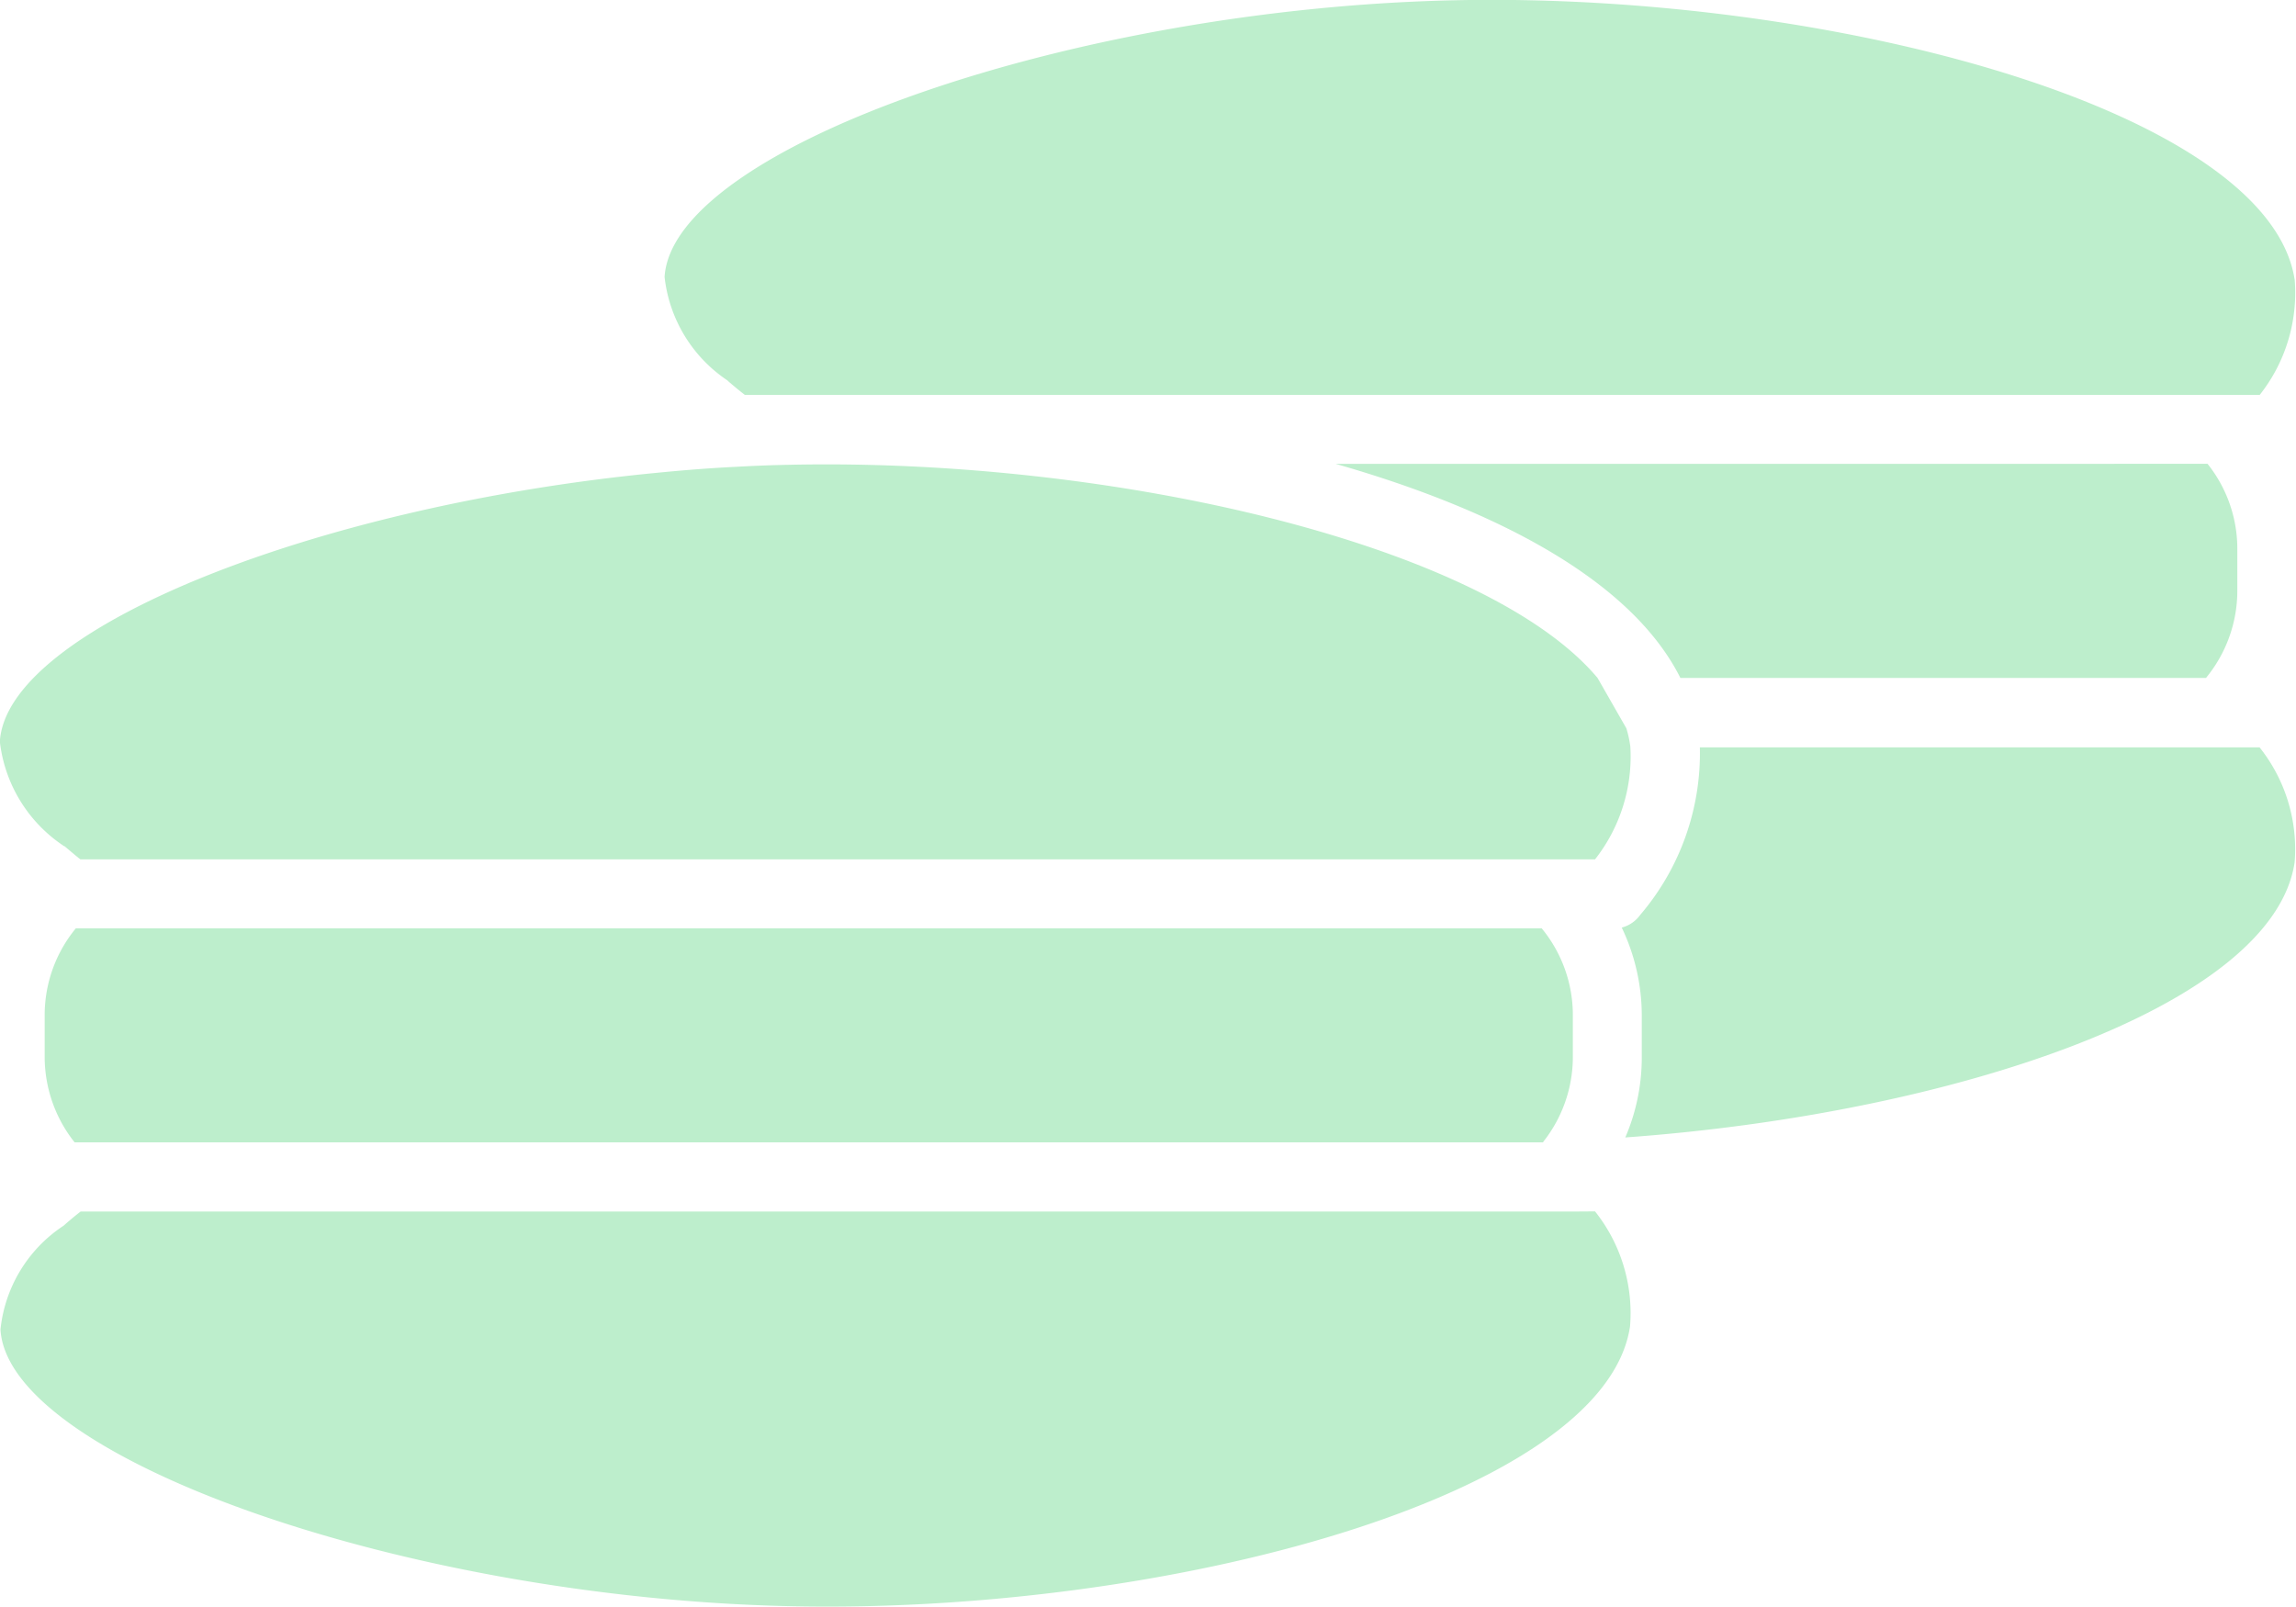
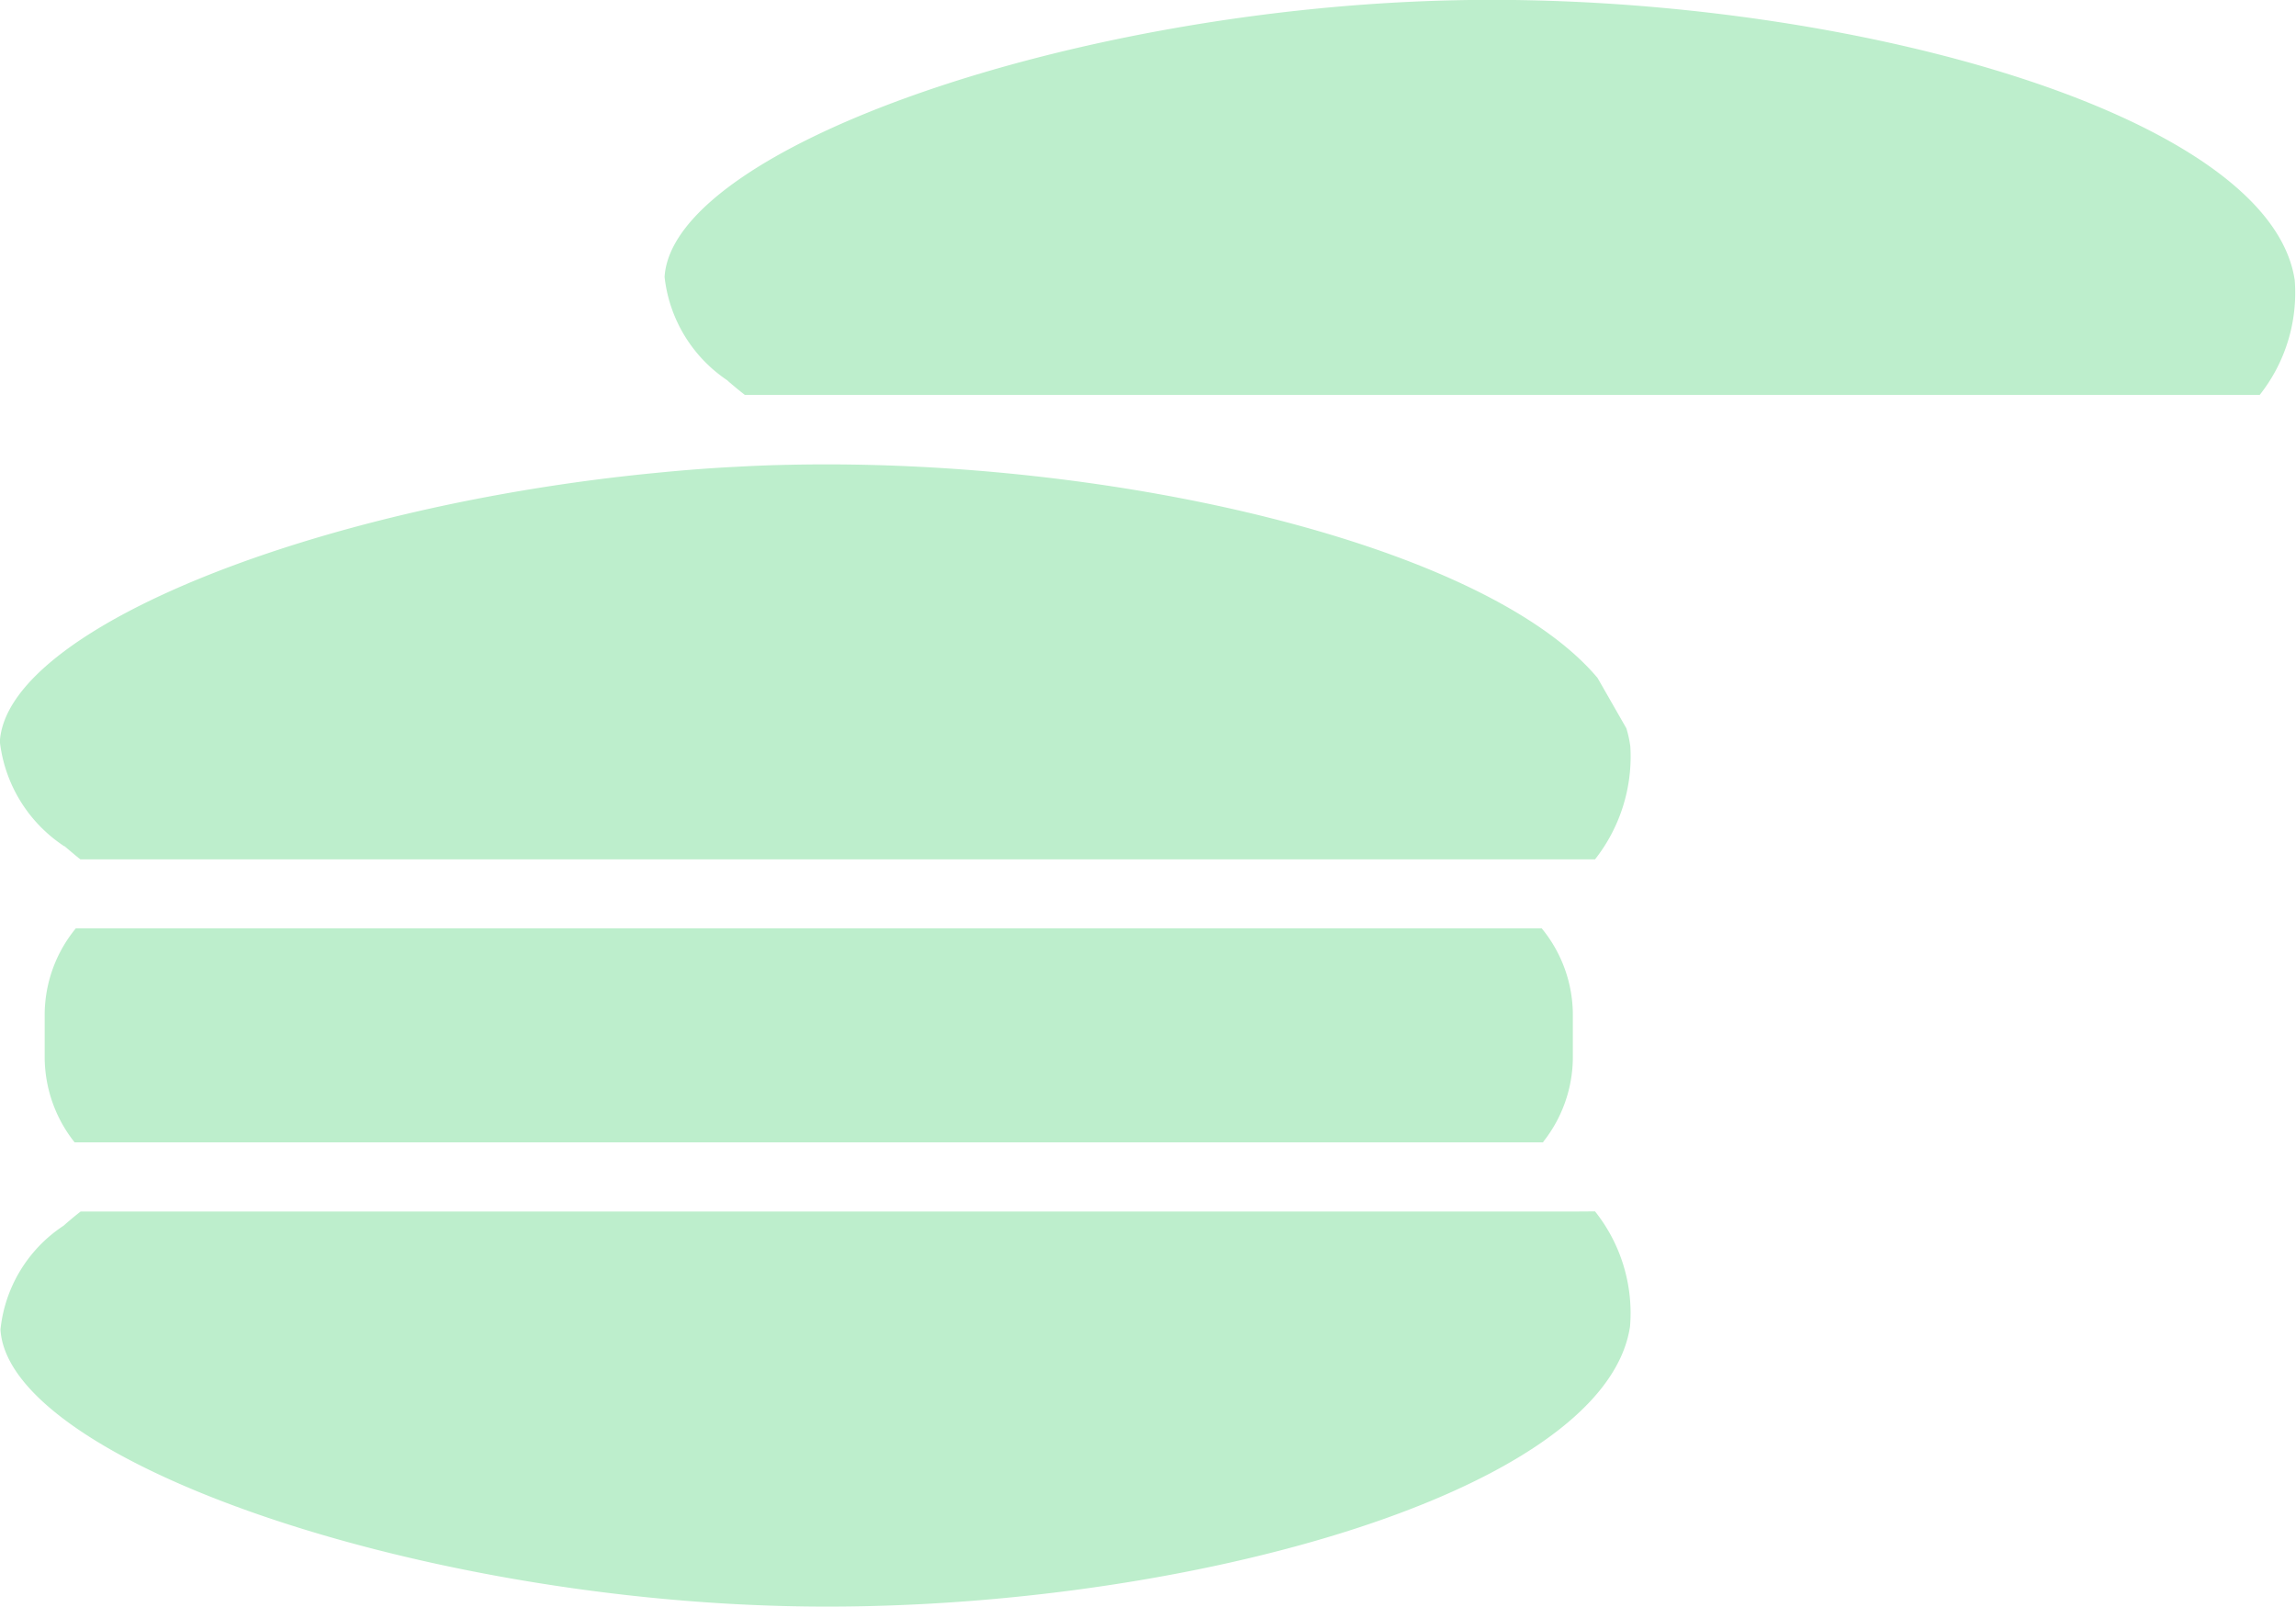
<svg xmlns="http://www.w3.org/2000/svg" width="43.472" height="30.422" viewBox="0 0 43.472 30.422">
  <g transform="translate(-9021 -2583.679)">
-     <path d="M475.171,165.033c3.056.873,5.6,2.208,6.526,4.053h9.952a2.6,2.6,0,0,0,.593-1.654v-.784a2.578,2.578,0,0,0-.564-1.616Z" transform="translate(8571.119 2427.43)" fill="#bdeecc" />
    <path d="M237.565,7.209q.153.134.325.268h28.682a3.117,3.117,0,0,0,.663-2.173c-.481-3.218-8.795-5.455-15.907-5.3-7.262.156-14.808,2.8-14.958,5.239a2.716,2.716,0,0,0,1.195,1.963" transform="translate(8797.213 2583.68)" fill="#bdeecc" />
-     <path d="M589.028,265.8h-10.6a4.717,4.717,0,0,1-1.128,3.171.63.63,0,0,1-.351.242,3.87,3.87,0,0,1,.379,1.673v.784a3.819,3.819,0,0,1-.312,1.517c6.182-.446,12.265-2.473,12.673-5.21a3.093,3.093,0,0,0-.663-2.176" transform="translate(8474.757 2332.031)" fill="#bdeecc" />
    <path d="M29.867,431.038H1.631c-.115.089-.22.178-.322.268a2.684,2.684,0,0,0-1.195,1.966c.147,2.441,7.692,5.083,14.954,5.239,7.1.156,15.423-2.081,15.9-5.3a3.093,3.093,0,0,0-.663-2.176Z" transform="translate(9020.895 2175.583)" fill="#bdeecc" />
    <path d="M16.493,330.276a2.583,2.583,0,0,0-.59,1.647v.787a2.6,2.6,0,0,0,.567,1.619h27.8a.068.068,0,0,0,.013-.019,2.589,2.589,0,0,0,.554-1.6v-.787a2.583,2.583,0,0,0-.59-1.647Z" transform="translate(9005.943 2270.982)" fill="#bdeecc" />
    <path d="M1.222,172.428c.1.083.194.166.3.249H30.2a3.15,3.15,0,0,0,.669-2.125.245.245,0,0,0-.006-.048,2.062,2.062,0,0,0-.07-.309l-.545-.953c-2.119-2.524-9.155-4.168-15.292-4.037-.335.006-.672.019-1.007.038-.519.025-1.039.067-1.552.118-6.376.621-12.268,2.932-12.4,5.086a2.747,2.747,0,0,0,1.22,1.982" transform="translate(9021 2427.275)" fill="#bdeecc" />
  </g>
</svg>